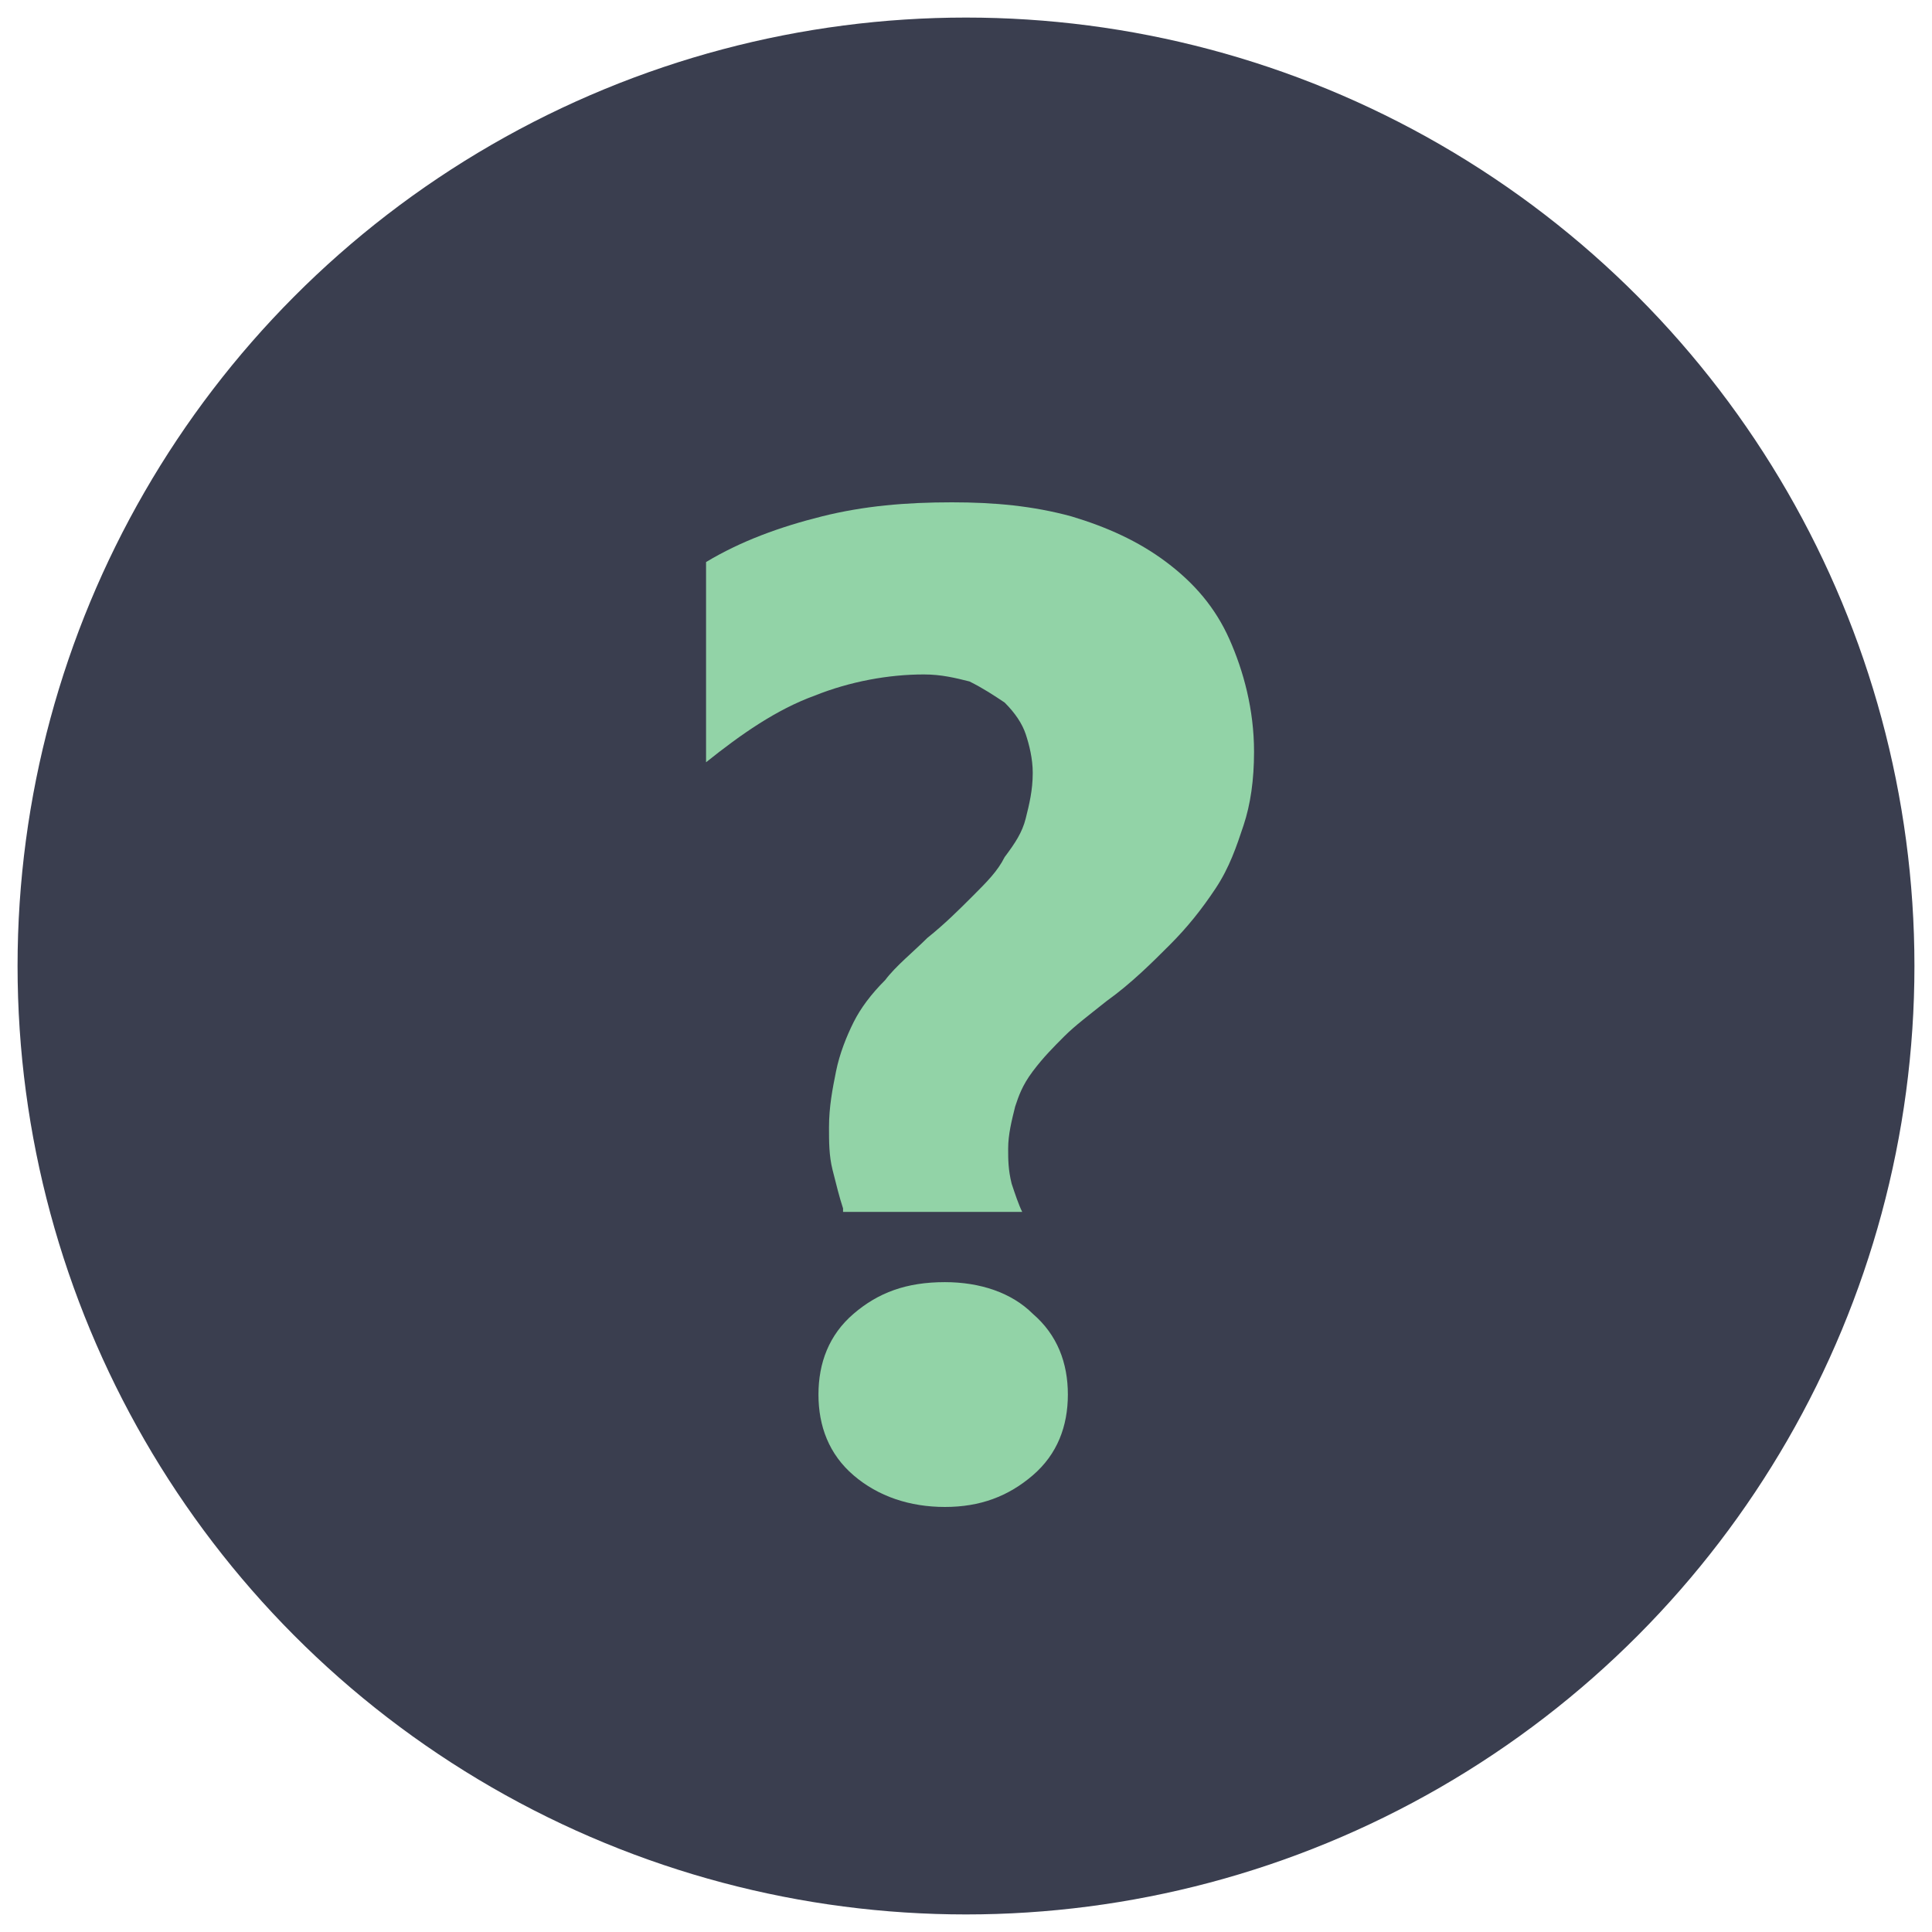
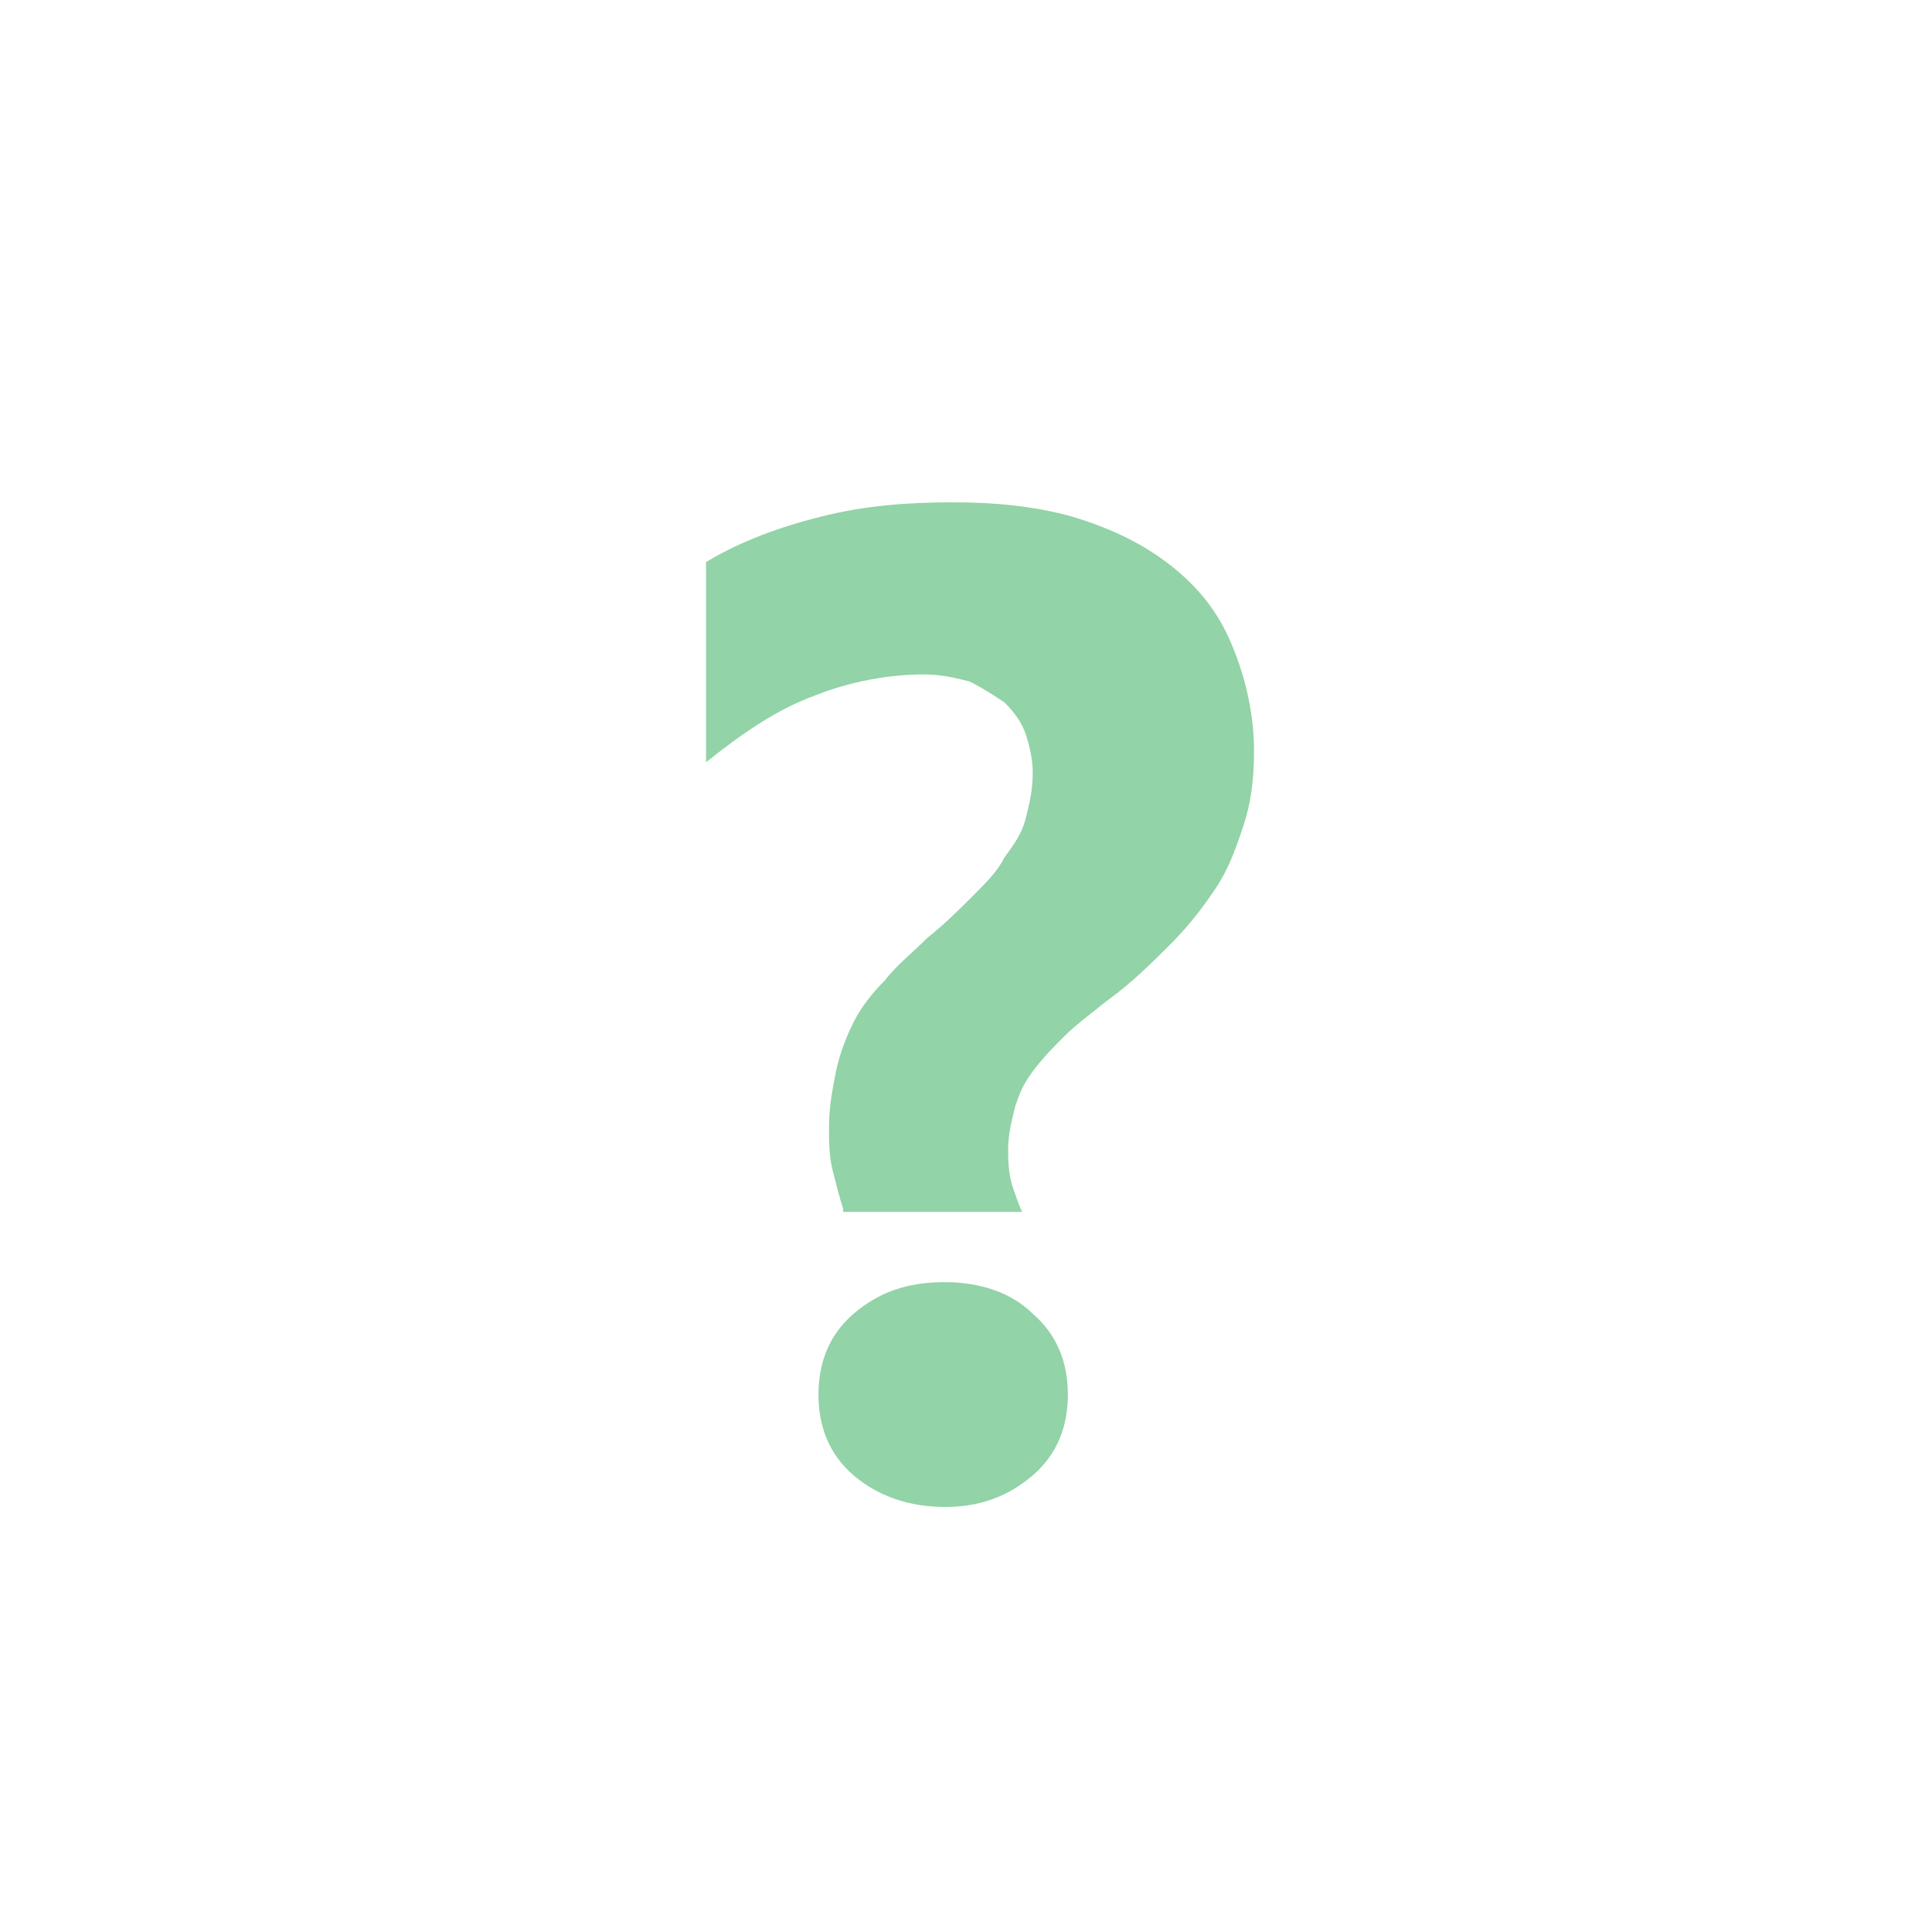
<svg xmlns="http://www.w3.org/2000/svg" id="Слой_1" x="0px" y="0px" viewBox="0 0 55 55" style="enable-background:new 0 0 55 55;" xml:space="preserve">
  <style type="text/css"> .st0{fill:#3A3E4F;} .st1{fill:#92D3A7;} </style>
  <g>
-     <circle class="st0" cx="27.5" cy="27.5" r="27" />
-   </g>
+     </g>
  <g>
    <path class="st1" d="M24,34.4c-0.1-0.3-0.2-0.7-0.3-1.1c-0.1-0.4-0.1-0.8-0.1-1.2c0-0.6,0.1-1.1,0.2-1.6c0.1-0.5,0.3-1,0.5-1.4 c0.2-0.4,0.5-0.8,0.9-1.2c0.3-0.4,0.8-0.8,1.2-1.2c0.5-0.4,0.9-0.8,1.3-1.2c0.4-0.4,0.7-0.7,0.9-1.1c0.3-0.4,0.5-0.7,0.6-1.1 c0.1-0.4,0.2-0.8,0.2-1.3c0-0.4-0.1-0.8-0.2-1.1c-0.1-0.3-0.3-0.6-0.6-0.9c-0.3-0.2-0.6-0.4-1-0.6c-0.4-0.1-0.8-0.2-1.3-0.2 c-1,0-2.1,0.2-3.1,0.6c-1.1,0.4-2.1,1.1-3.1,1.9V16c1-0.6,2.1-1,3.3-1.3c1.2-0.3,2.4-0.4,3.7-0.4c1.2,0,2.3,0.1,3.4,0.4 c1,0.3,1.9,0.7,2.7,1.3s1.4,1.3,1.8,2.2c0.4,0.9,0.7,2,0.7,3.2c0,0.8-0.1,1.5-0.3,2.1c-0.2,0.6-0.4,1.2-0.8,1.8s-0.8,1.1-1.3,1.6 c-0.5,0.5-1.1,1.1-1.8,1.6c-0.5,0.4-0.9,0.7-1.2,1s-0.6,0.6-0.9,1s-0.4,0.7-0.5,1c-0.1,0.4-0.2,0.8-0.2,1.2c0,0.3,0,0.6,0.1,1 c0.1,0.3,0.2,0.6,0.3,0.8H24z M26.9,42.9c-1,0-1.9-0.3-2.6-0.9c-0.7-0.6-1-1.4-1-2.3c0-0.9,0.3-1.7,1-2.3c0.7-0.6,1.5-0.9,2.6-0.9 c1,0,1.9,0.3,2.5,0.9c0.7,0.6,1,1.4,1,2.3c0,0.9-0.3,1.7-1,2.3C28.7,42.6,27.9,42.9,26.9,42.9z" />
  </g>
</svg>